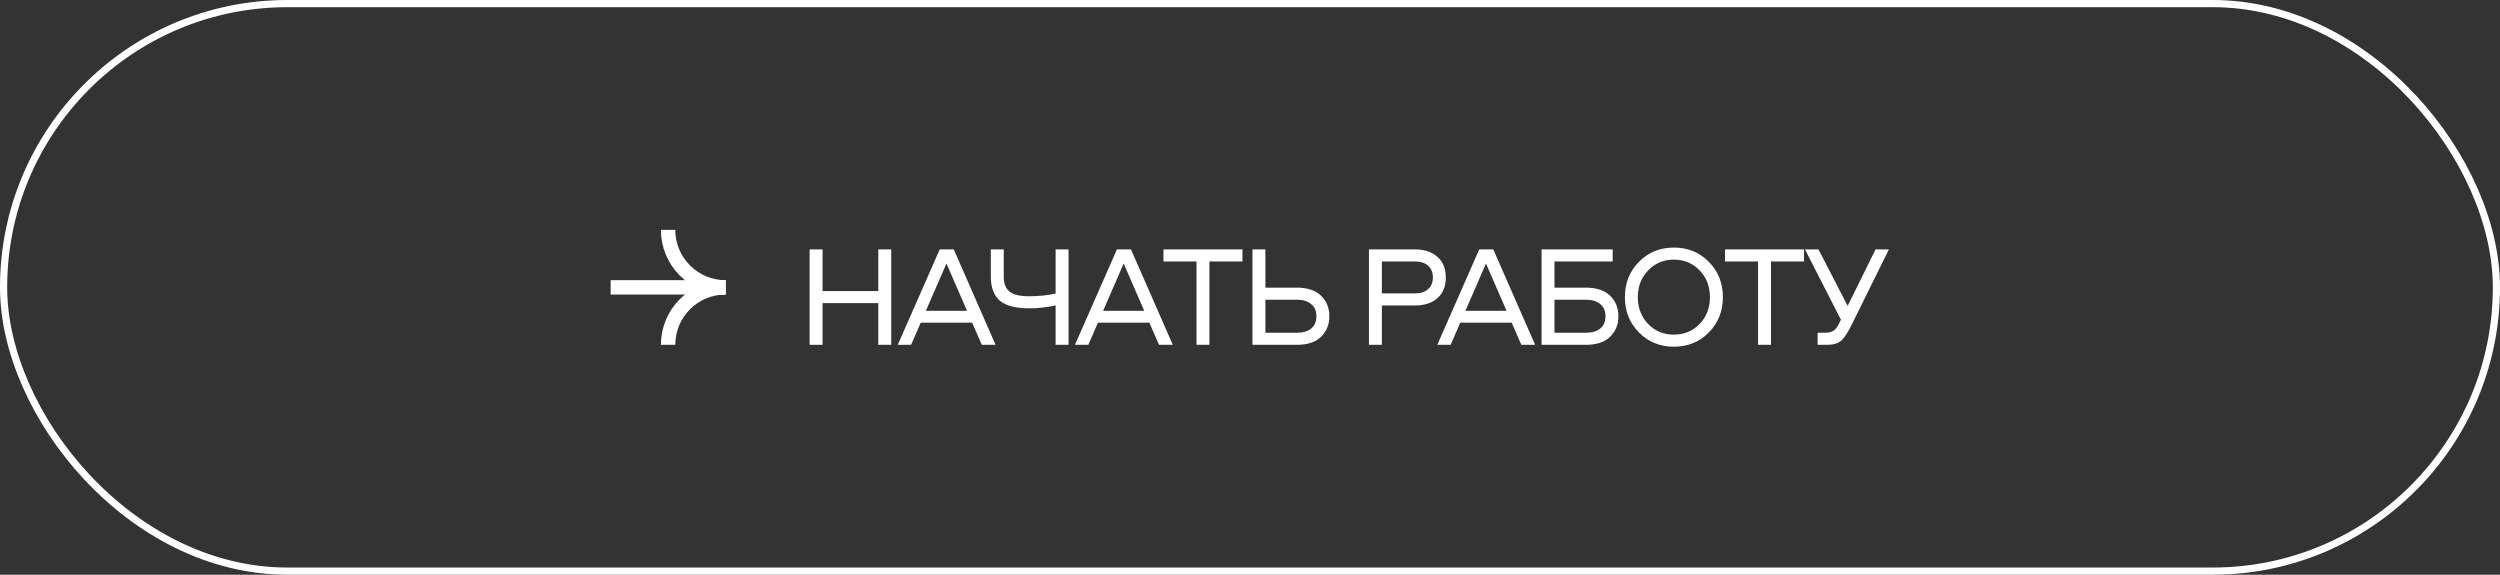
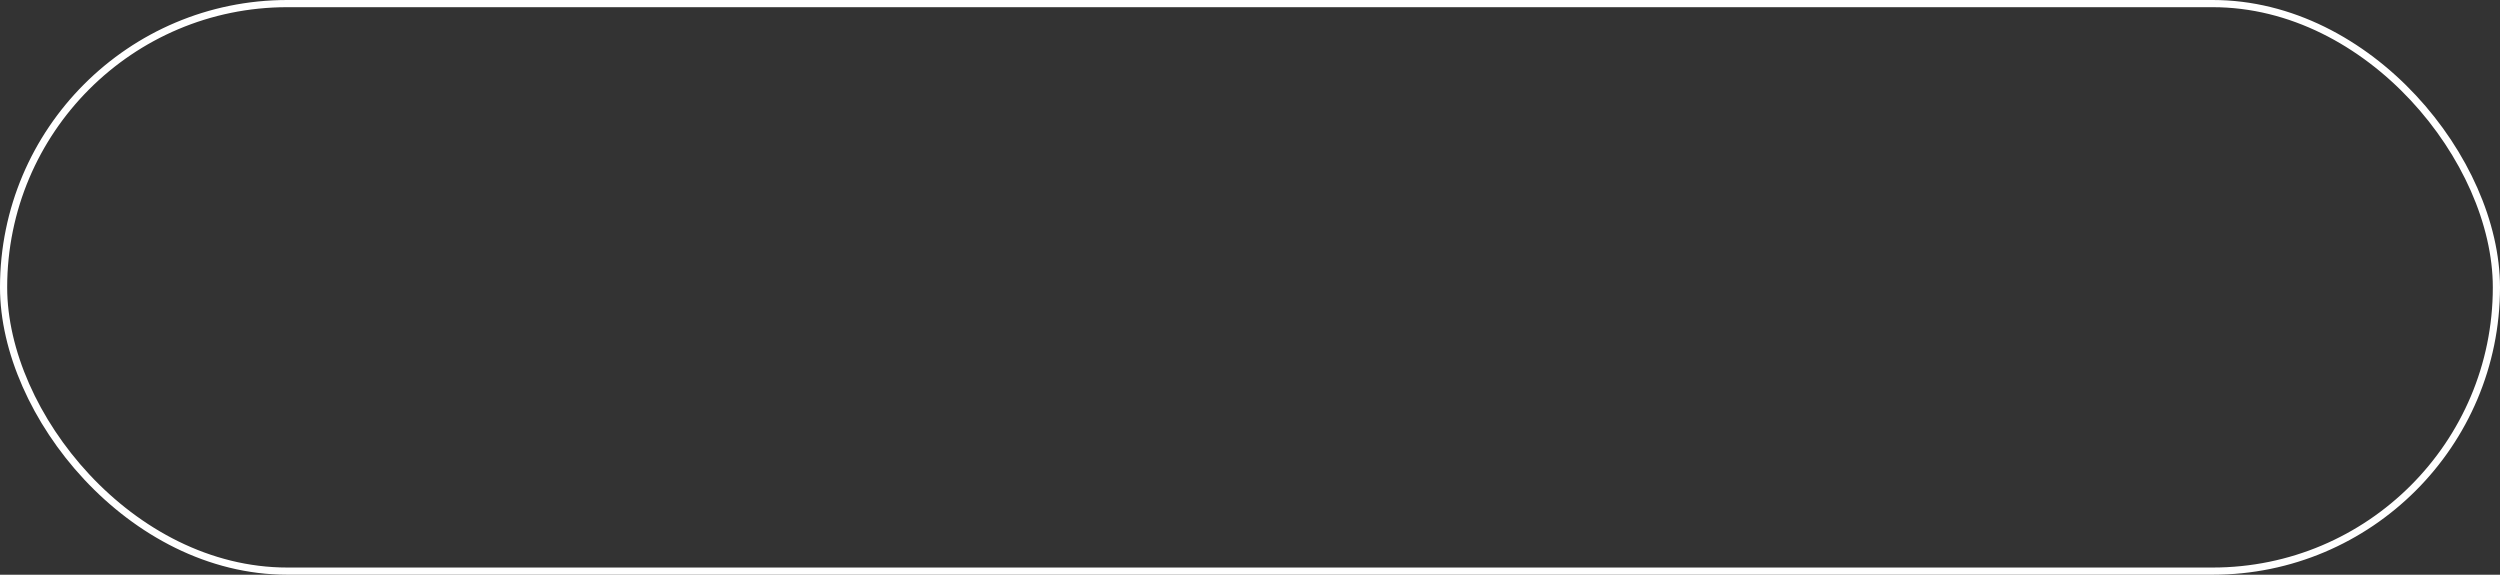
<svg xmlns="http://www.w3.org/2000/svg" width="348" height="80" viewBox="0 0 348 80" fill="none">
  <rect x="0" y="0" width="348" height="80" fill="#333333" stroke="none" />
-   <path d="M85 40L101 40" stroke="white" stroke-width="2" />
-   <path d="M93 32V32C93 36.418 96.582 40 101 40V40" stroke="white" stroke-width="2" />
-   <path d="M93 48V48C93 43.582 96.582 40 101 40V40" stroke="white" stroke-width="2" />
-   <path d="M124.06 48H122.26V42.2H114.5V48H112.7V34.72H114.5V40.52H122.26V34.72H124.06V48ZM128.166 44.92L126.826 48H124.966L130.806 34.72H132.766L138.586 48H136.666L135.326 44.92H128.166ZM134.606 43.26L131.746 36.68L128.886 43.26H134.606ZM137.922 34.72H139.722V38.5C139.722 39.473 139.995 40.173 140.542 40.6C141.089 41.027 141.995 41.24 143.262 41.24C144.569 41.24 145.795 41.113 146.942 40.86V34.72H148.742V48H146.942V42.52C145.675 42.787 144.462 42.92 143.302 42.92C141.395 42.92 140.022 42.567 139.182 41.86C138.342 41.14 137.922 40.013 137.922 38.48V34.72ZM152.835 44.92L151.495 48H149.635L155.475 34.72H157.435L163.255 48H161.335L159.995 44.92H152.835ZM159.275 43.26L156.415 36.68L153.555 43.26H159.275ZM161.952 34.72H172.952V36.4H168.352V48H166.552V36.4H161.952V34.72ZM183.885 41.16C184.658 41.907 185.045 42.86 185.045 44.02C185.045 45.18 184.658 46.133 183.885 46.88C183.125 47.627 181.998 48 180.505 48H174.345V34.72H176.145V40.04H180.505C181.998 40.04 183.125 40.413 183.885 41.16ZM182.505 45.74C182.998 45.34 183.245 44.767 183.245 44.02C183.245 43.273 182.998 42.707 182.505 42.32C182.025 41.92 181.358 41.72 180.505 41.72H176.145V46.32H180.505C181.358 46.32 182.025 46.127 182.505 45.74ZM200.097 35.76C200.87 36.44 201.257 37.393 201.257 38.62C201.257 39.847 200.87 40.807 200.097 41.5C199.324 42.18 198.297 42.52 197.017 42.52H192.357V48H190.557V34.72H197.017C198.297 34.72 199.324 35.067 200.097 35.76ZM198.777 40.26C199.23 39.873 199.457 39.327 199.457 38.62C199.457 37.913 199.23 37.367 198.777 36.98C198.337 36.593 197.75 36.4 197.017 36.4H192.357V40.84H197.017C197.75 40.84 198.337 40.647 198.777 40.26ZM203.269 44.92L201.929 48H200.069L205.909 34.72H207.869L213.689 48H211.769L210.429 44.92H203.269ZM209.709 43.26L206.849 36.68L203.989 43.26H209.709ZM224.122 41.16C224.895 41.907 225.282 42.86 225.282 44.02C225.282 45.18 224.895 46.133 224.122 46.88C223.362 47.627 222.235 48 220.742 48H214.582V34.72H224.482V36.4H216.382V40.04H220.742C222.235 40.04 223.362 40.413 224.122 41.16ZM222.742 45.74C223.235 45.34 223.482 44.767 223.482 44.02C223.482 43.273 223.235 42.707 222.742 42.32C222.262 41.92 221.595 41.72 220.742 41.72H216.382V46.32H220.742C221.595 46.32 222.262 46.127 222.742 45.74ZM228.145 36.44C229.452 35.12 231.072 34.46 233.005 34.46C234.938 34.46 236.558 35.12 237.865 36.44C239.172 37.76 239.825 39.4 239.825 41.36C239.825 43.32 239.172 44.96 237.865 46.28C236.558 47.6 234.938 48.26 233.005 48.26C231.072 48.26 229.452 47.6 228.145 46.28C226.838 44.96 226.185 43.32 226.185 41.36C226.185 39.4 226.838 37.76 228.145 36.44ZM236.585 37.64C235.625 36.64 234.432 36.14 233.005 36.14C231.578 36.14 230.385 36.64 229.425 37.64C228.465 38.627 227.985 39.867 227.985 41.36C227.985 42.853 228.465 44.1 229.425 45.1C230.385 46.087 231.578 46.58 233.005 46.58C234.432 46.58 235.625 46.087 236.585 45.1C237.545 44.1 238.025 42.853 238.025 41.36C238.025 39.867 237.545 38.627 236.585 37.64ZM240.122 34.72H251.122V36.4H246.522V48H244.722V36.4H240.122V34.72ZM251.254 34.72H253.134L257.194 42.58L261.074 34.72H262.934L257.894 44.92C257.307 46.147 256.787 46.967 256.334 47.38C255.894 47.793 255.234 48 254.354 48H253.014V46.32H254.054C254.547 46.32 254.934 46.227 255.214 46.04C255.507 45.853 255.774 45.507 256.014 45L256.254 44.5L251.254 34.72Z" fill="white" />
  <rect x="0.5" y="0.5" width="347" height="79" rx="39.5" stroke="white" />
</svg>